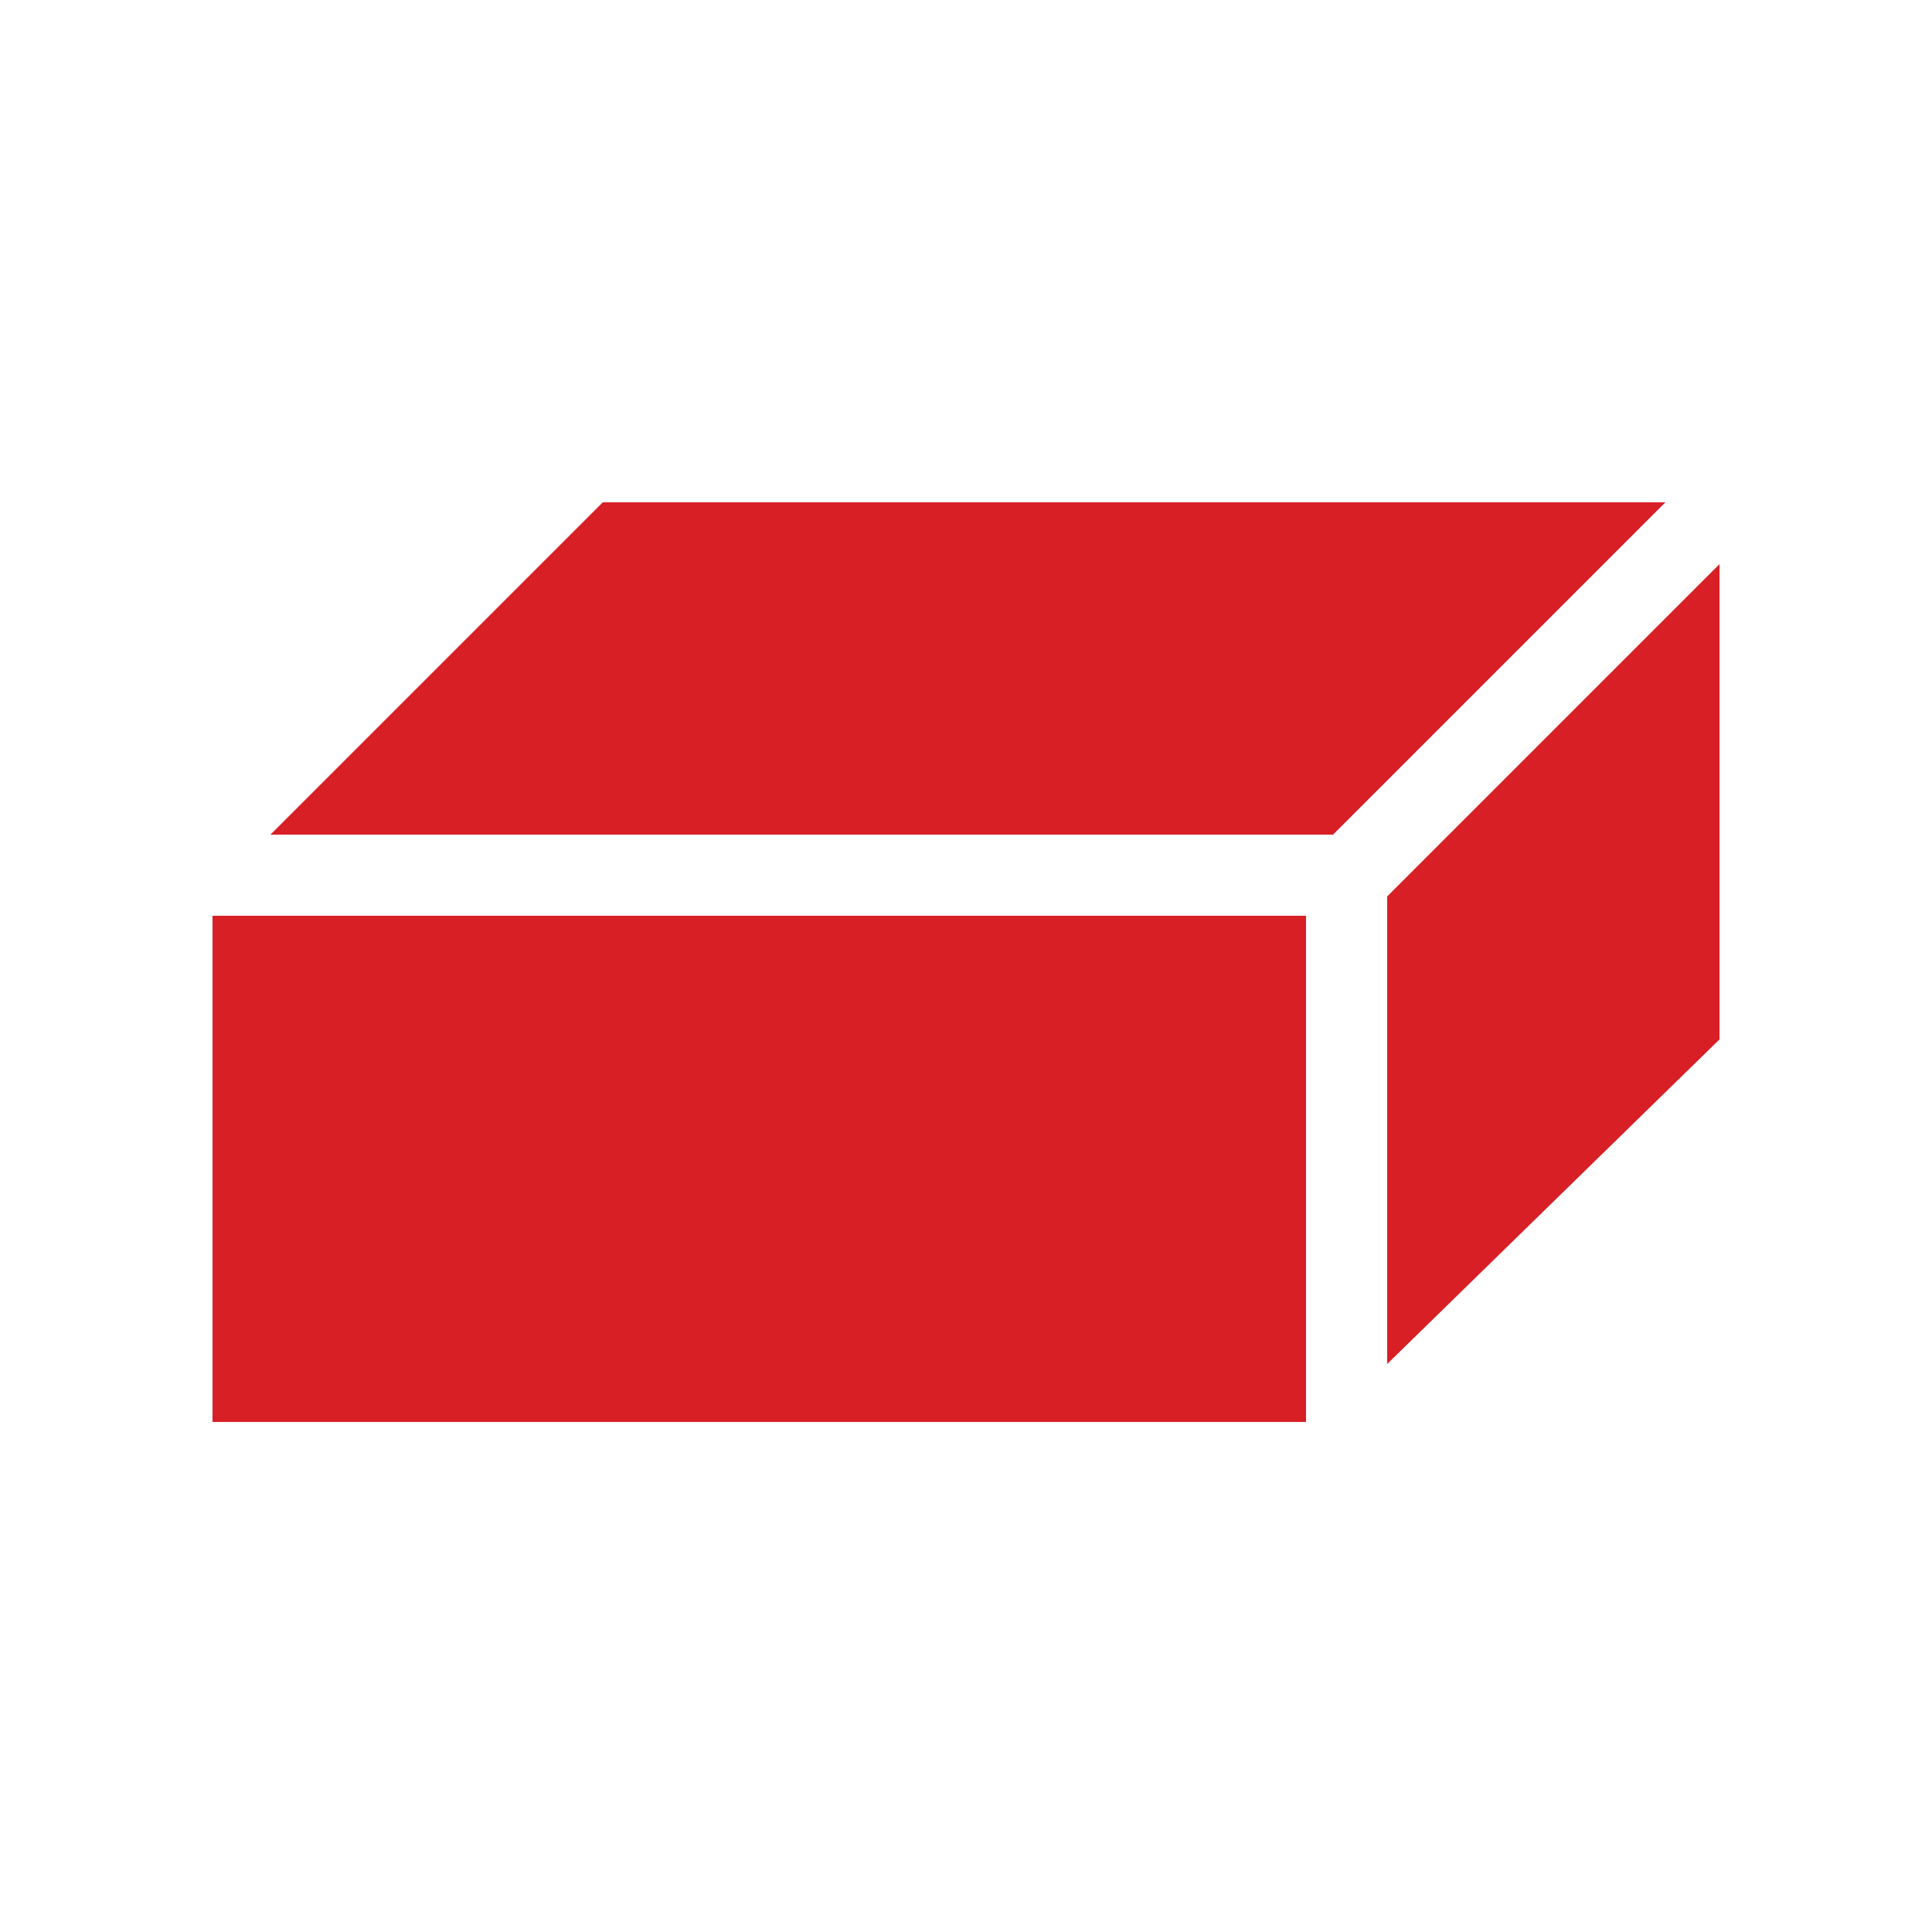
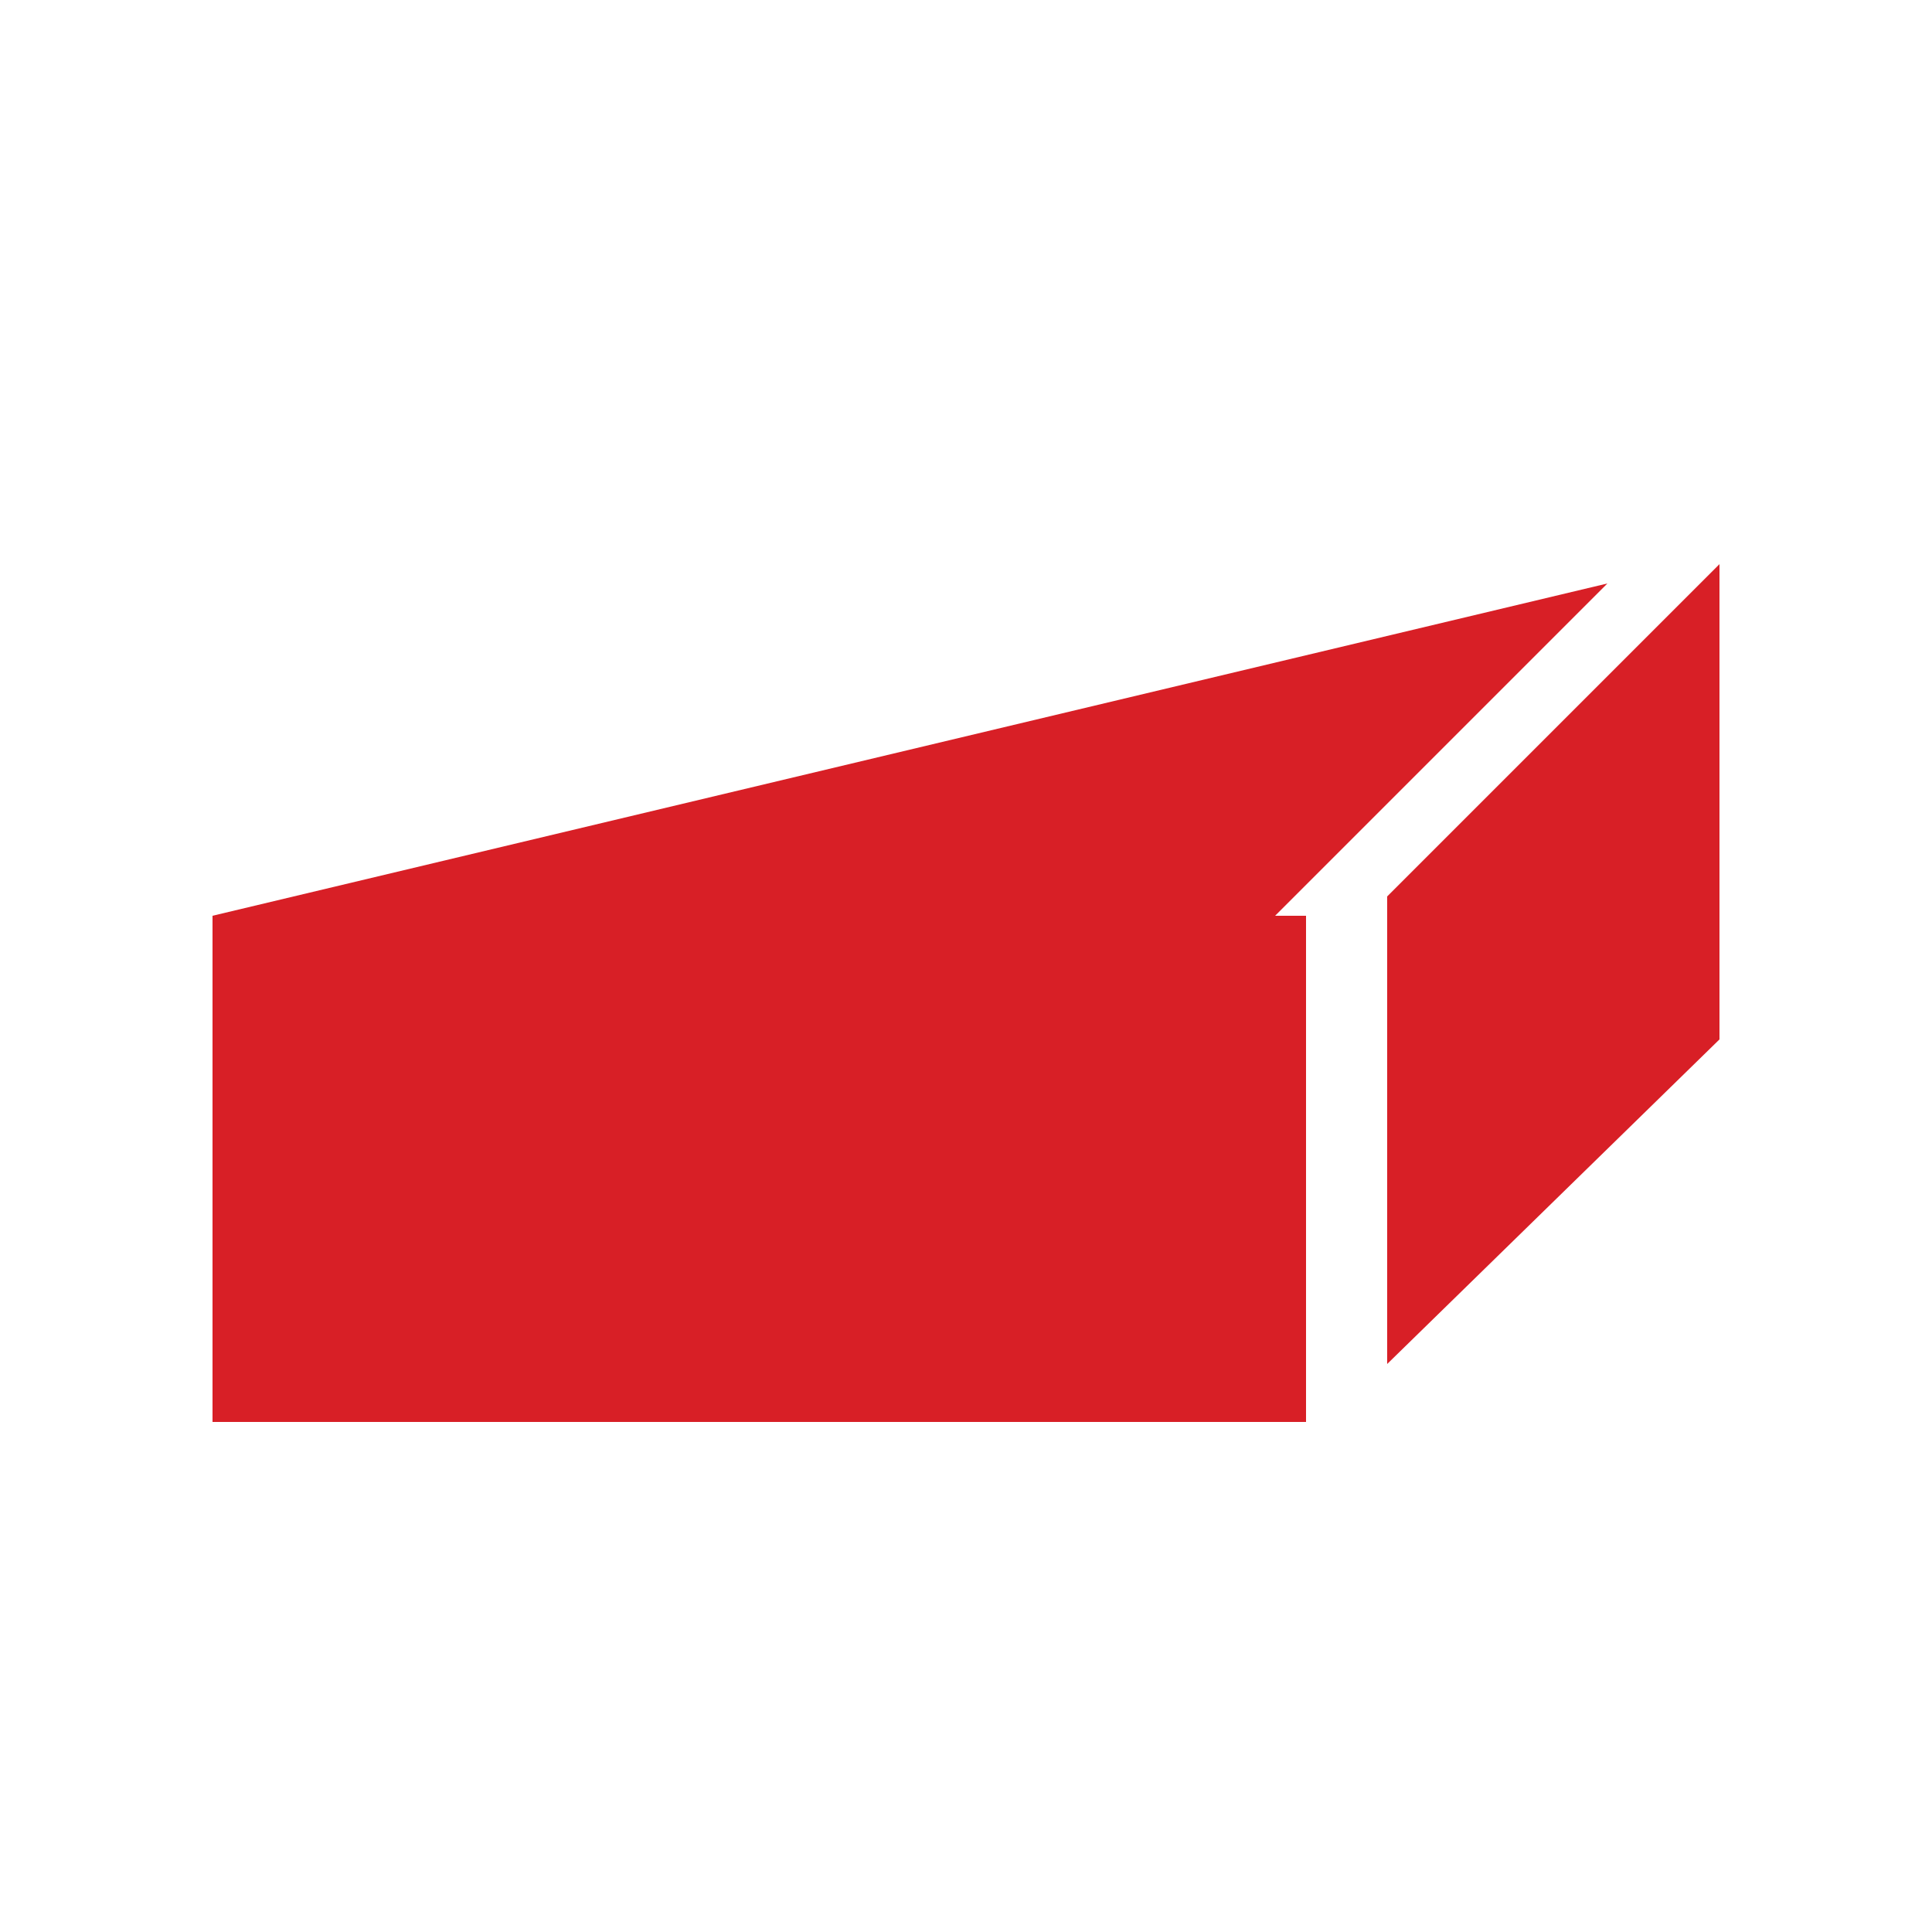
<svg xmlns="http://www.w3.org/2000/svg" enable-background="new 0 0 50 50" viewBox="0 0 50 50">
-   <path d="m44.5 26.9v-12.3l-8.6 8.6v12.1zm-39-3.2v13.1h28.3v-13.1zm10.1-10.7-8.6 8.6h27.5l8.6-8.6z" fill="#d81f26" />
+   <path d="m44.5 26.9v-12.3l-8.6 8.6v12.1zm-39-3.2v13.1h28.3v-13.1zh27.5l8.6-8.6z" fill="#d81f26" />
</svg>